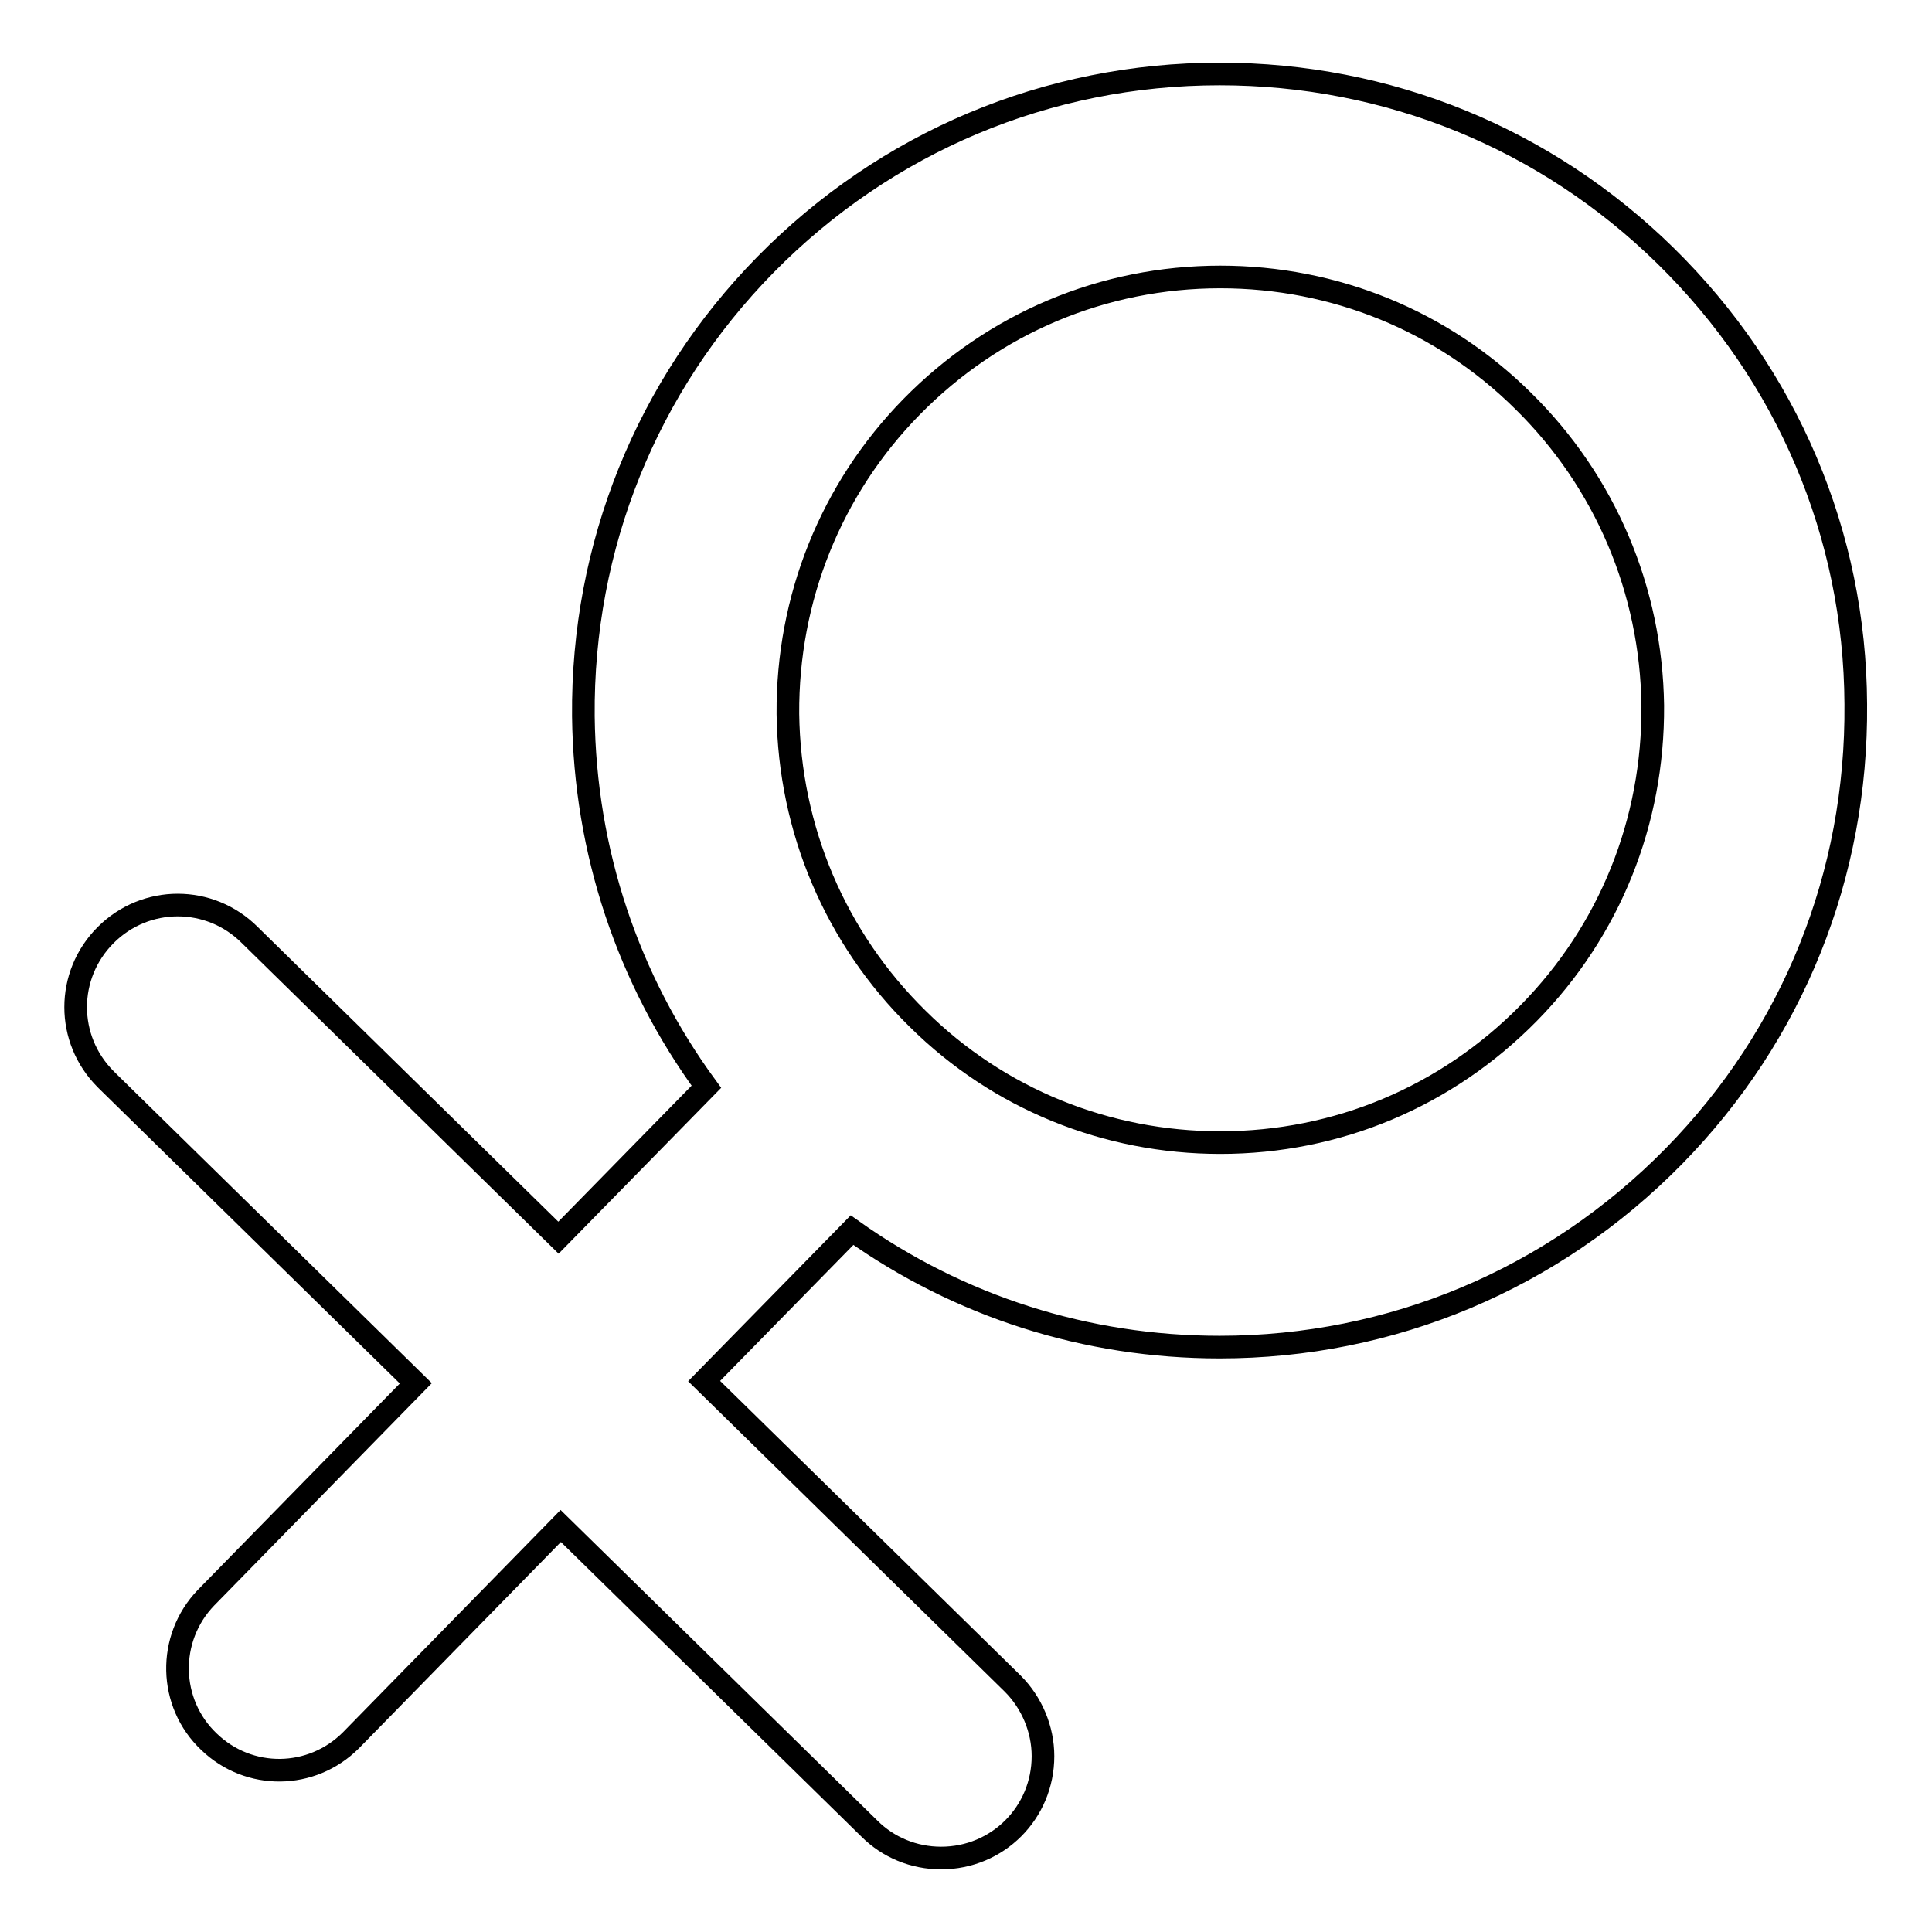
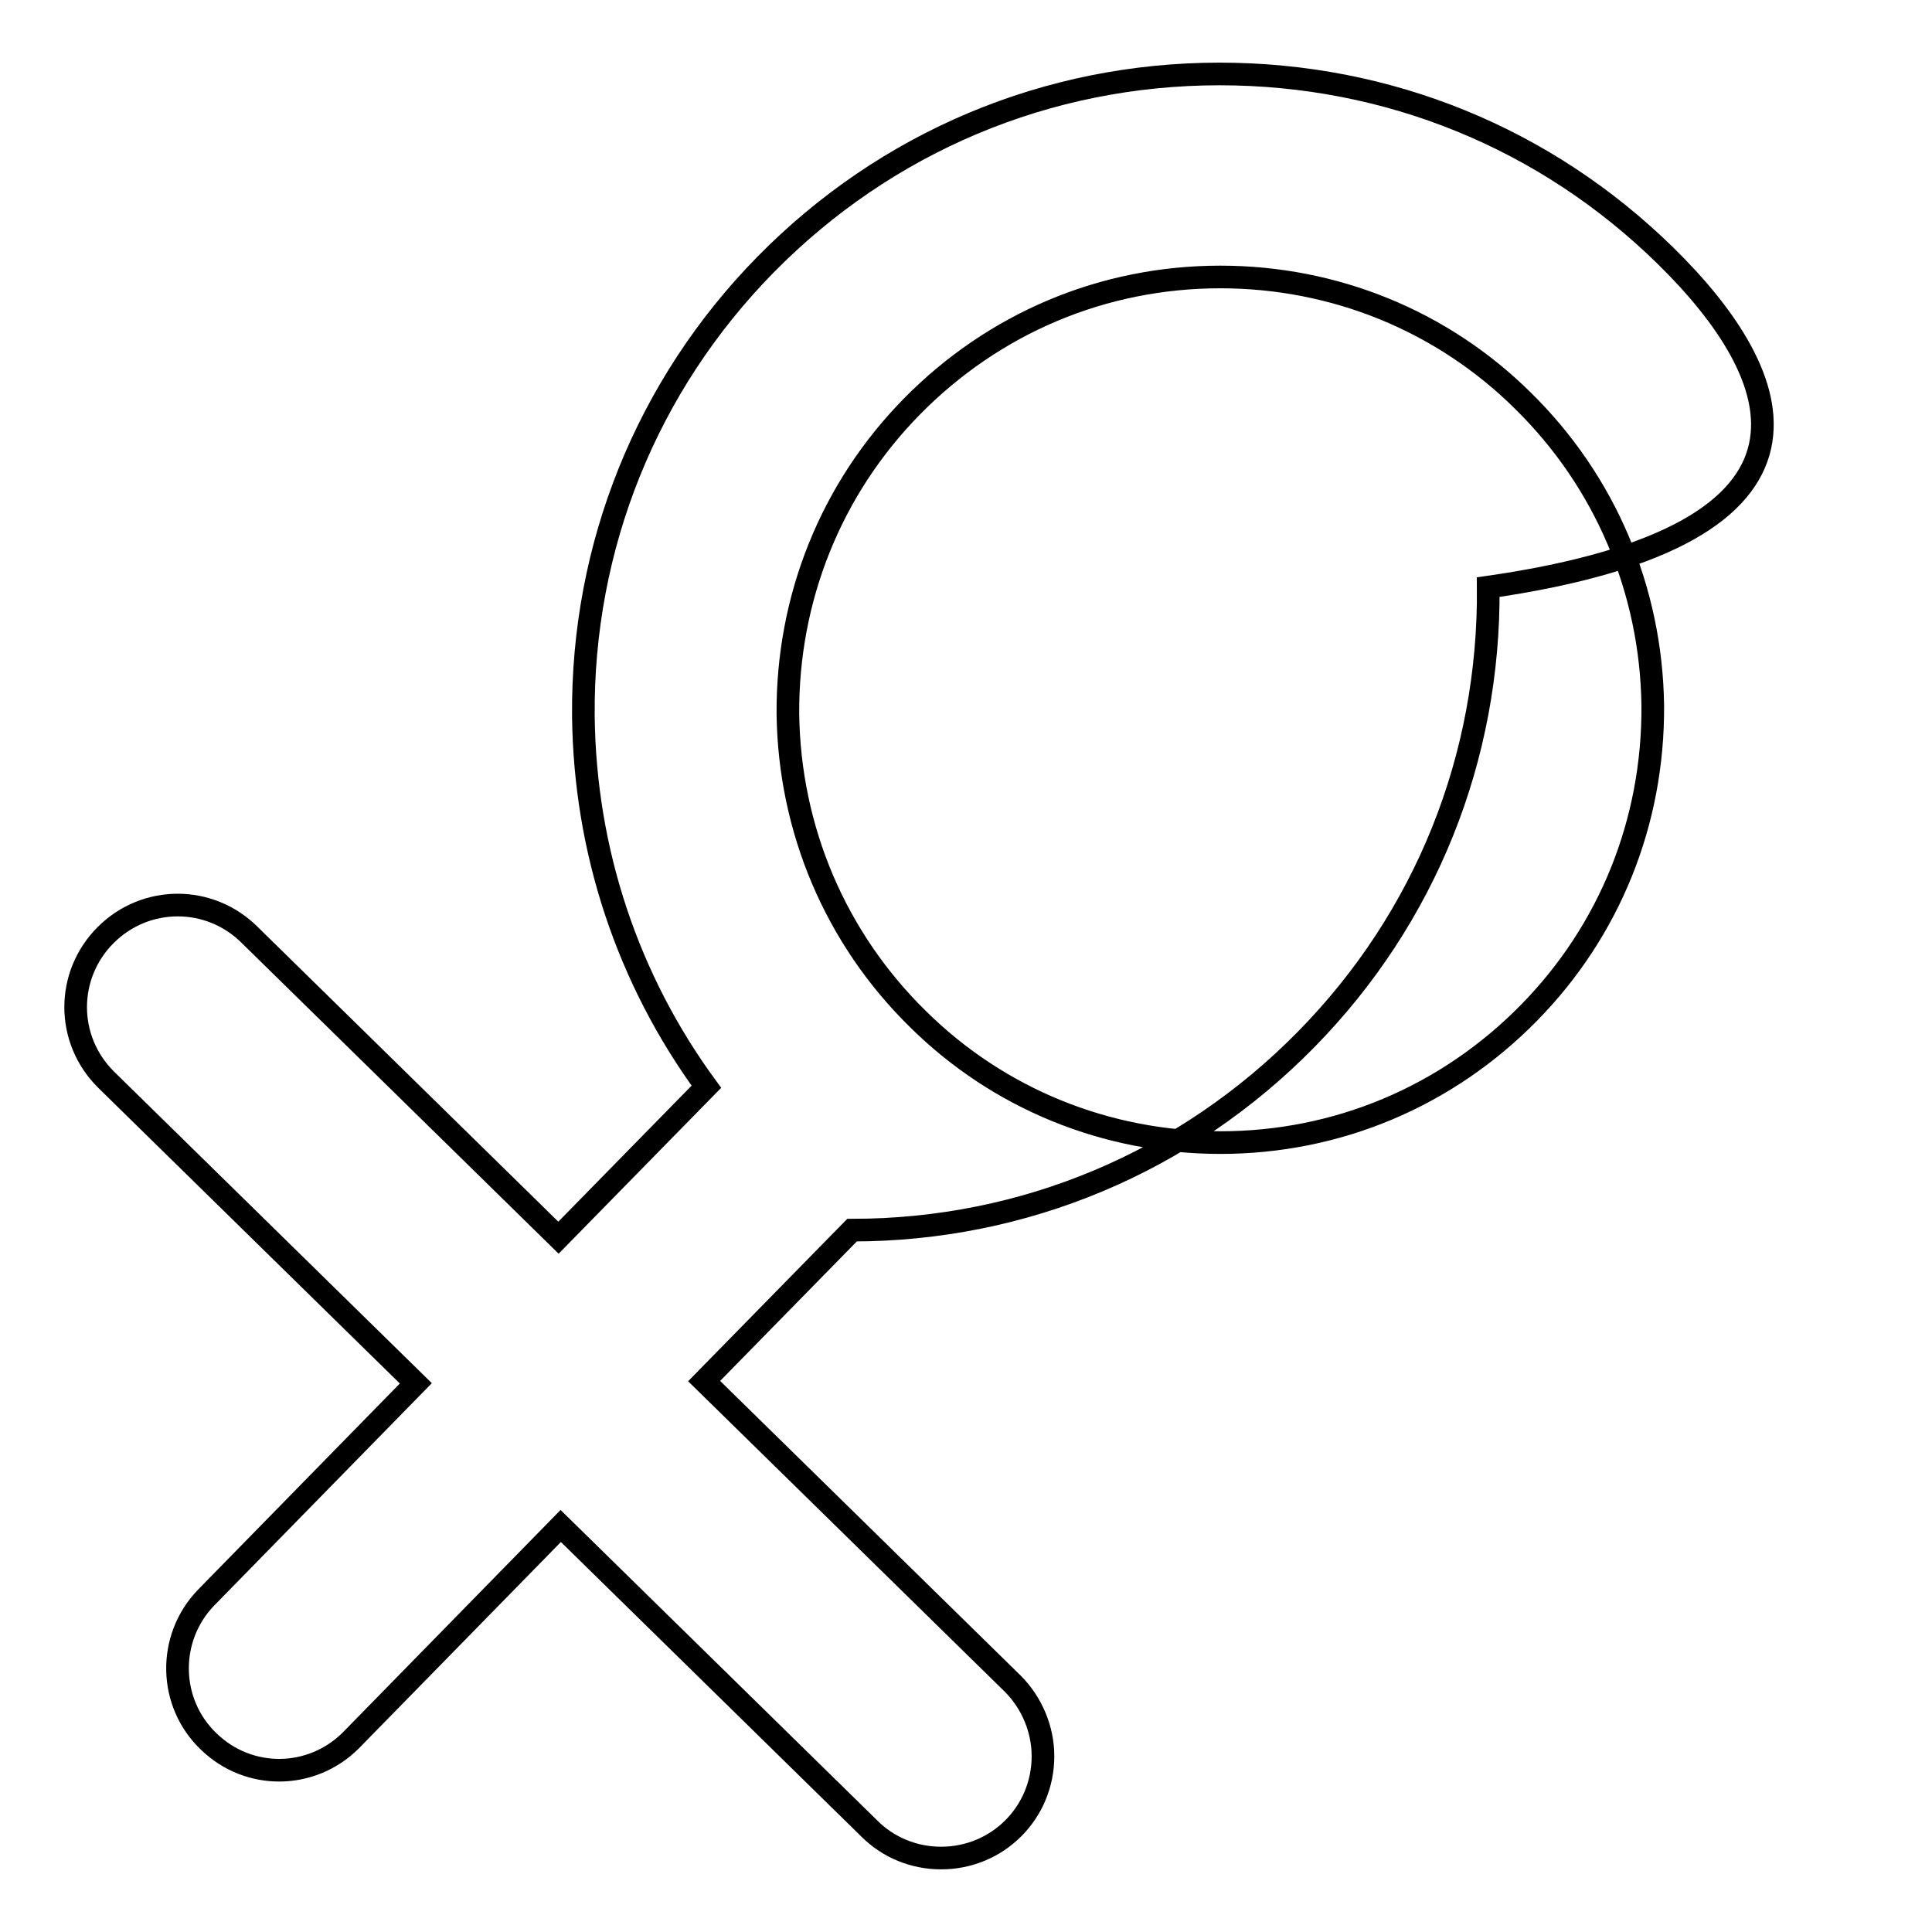
<svg xmlns="http://www.w3.org/2000/svg" version="1.1" x="0px" y="0px" viewBox="0 0 256 256" enable-background="new 0 0 256 256" xml:space="preserve">
  <g>
-     <path stroke-width="3" fill-opacity="0" stroke="#000000" d="M220.7,33.9c-15.9-15.6-36.8-24.1-59.1-24.1c-22.8,0-44.2,9-60.2,25.3C85.7,51.1,77.1,72.4,77.3,94.9 c0.2,17.9,5.9,34.9,16.3,49.1L74,164l-40.9-40.1c-5.3-5.3-13.8-5.3-19.1,0c-5.3,5.3-5.3,13.8,0,19.1c0.1,0.1,0.1,0.1,0.2,0.2 l40.9,40.1l-27.8,28.4c-5.2,5.4-5,14,0.4,19.1c5.3,5.1,13.6,5,18.8-0.2l27.8-28.4l40.9,40.1c2.5,2.5,5.9,3.9,9.5,3.9 c7.5,0,13.5-6,13.5-13.5c0-3.6-1.5-7.1-4-9.6L93.3,183l19.6-20c14.2,10.1,31,15.5,48.7,15.5c22.8,0,44.2-9,60.2-25.3 c15.8-16.1,24.3-37.3,24.1-59.9C245.8,70.8,236.8,49.7,220.7,33.9L220.7,33.9z M202.6,134.2c-10.9,11.1-25.4,17.2-40.9,17.2 c-15.1,0-29.4-5.8-40.1-16.4c-10.9-10.7-17-25.1-17.2-40.4c-0.1-15.3,5.7-29.8,16.4-40.7c10.9-11.1,25.4-17.2,40.9-17.2 c15.1,0,29.4,5.8,40.1,16.4c10.9,10.7,17,25.1,17.2,40.4C219.1,108.9,213.3,123.3,202.6,134.2L202.6,134.2z" />
+     <path stroke-width="3" fill-opacity="0" stroke="#000000" d="M220.7,33.9c-15.9-15.6-36.8-24.1-59.1-24.1c-22.8,0-44.2,9-60.2,25.3C85.7,51.1,77.1,72.4,77.3,94.9 c0.2,17.9,5.9,34.9,16.3,49.1L74,164l-40.9-40.1c-5.3-5.3-13.8-5.3-19.1,0c-5.3,5.3-5.3,13.8,0,19.1c0.1,0.1,0.1,0.1,0.2,0.2 l40.9,40.1l-27.8,28.4c-5.2,5.4-5,14,0.4,19.1c5.3,5.1,13.6,5,18.8-0.2l27.8-28.4l40.9,40.1c2.5,2.5,5.9,3.9,9.5,3.9 c7.5,0,13.5-6,13.5-13.5c0-3.6-1.5-7.1-4-9.6L93.3,183l19.6-20c22.8,0,44.2-9,60.2-25.3 c15.8-16.1,24.3-37.3,24.1-59.9C245.8,70.8,236.8,49.7,220.7,33.9L220.7,33.9z M202.6,134.2c-10.9,11.1-25.4,17.2-40.9,17.2 c-15.1,0-29.4-5.8-40.1-16.4c-10.9-10.7-17-25.1-17.2-40.4c-0.1-15.3,5.7-29.8,16.4-40.7c10.9-11.1,25.4-17.2,40.9-17.2 c15.1,0,29.4,5.8,40.1,16.4c10.9,10.7,17,25.1,17.2,40.4C219.1,108.9,213.3,123.3,202.6,134.2L202.6,134.2z" />
  </g>
</svg>